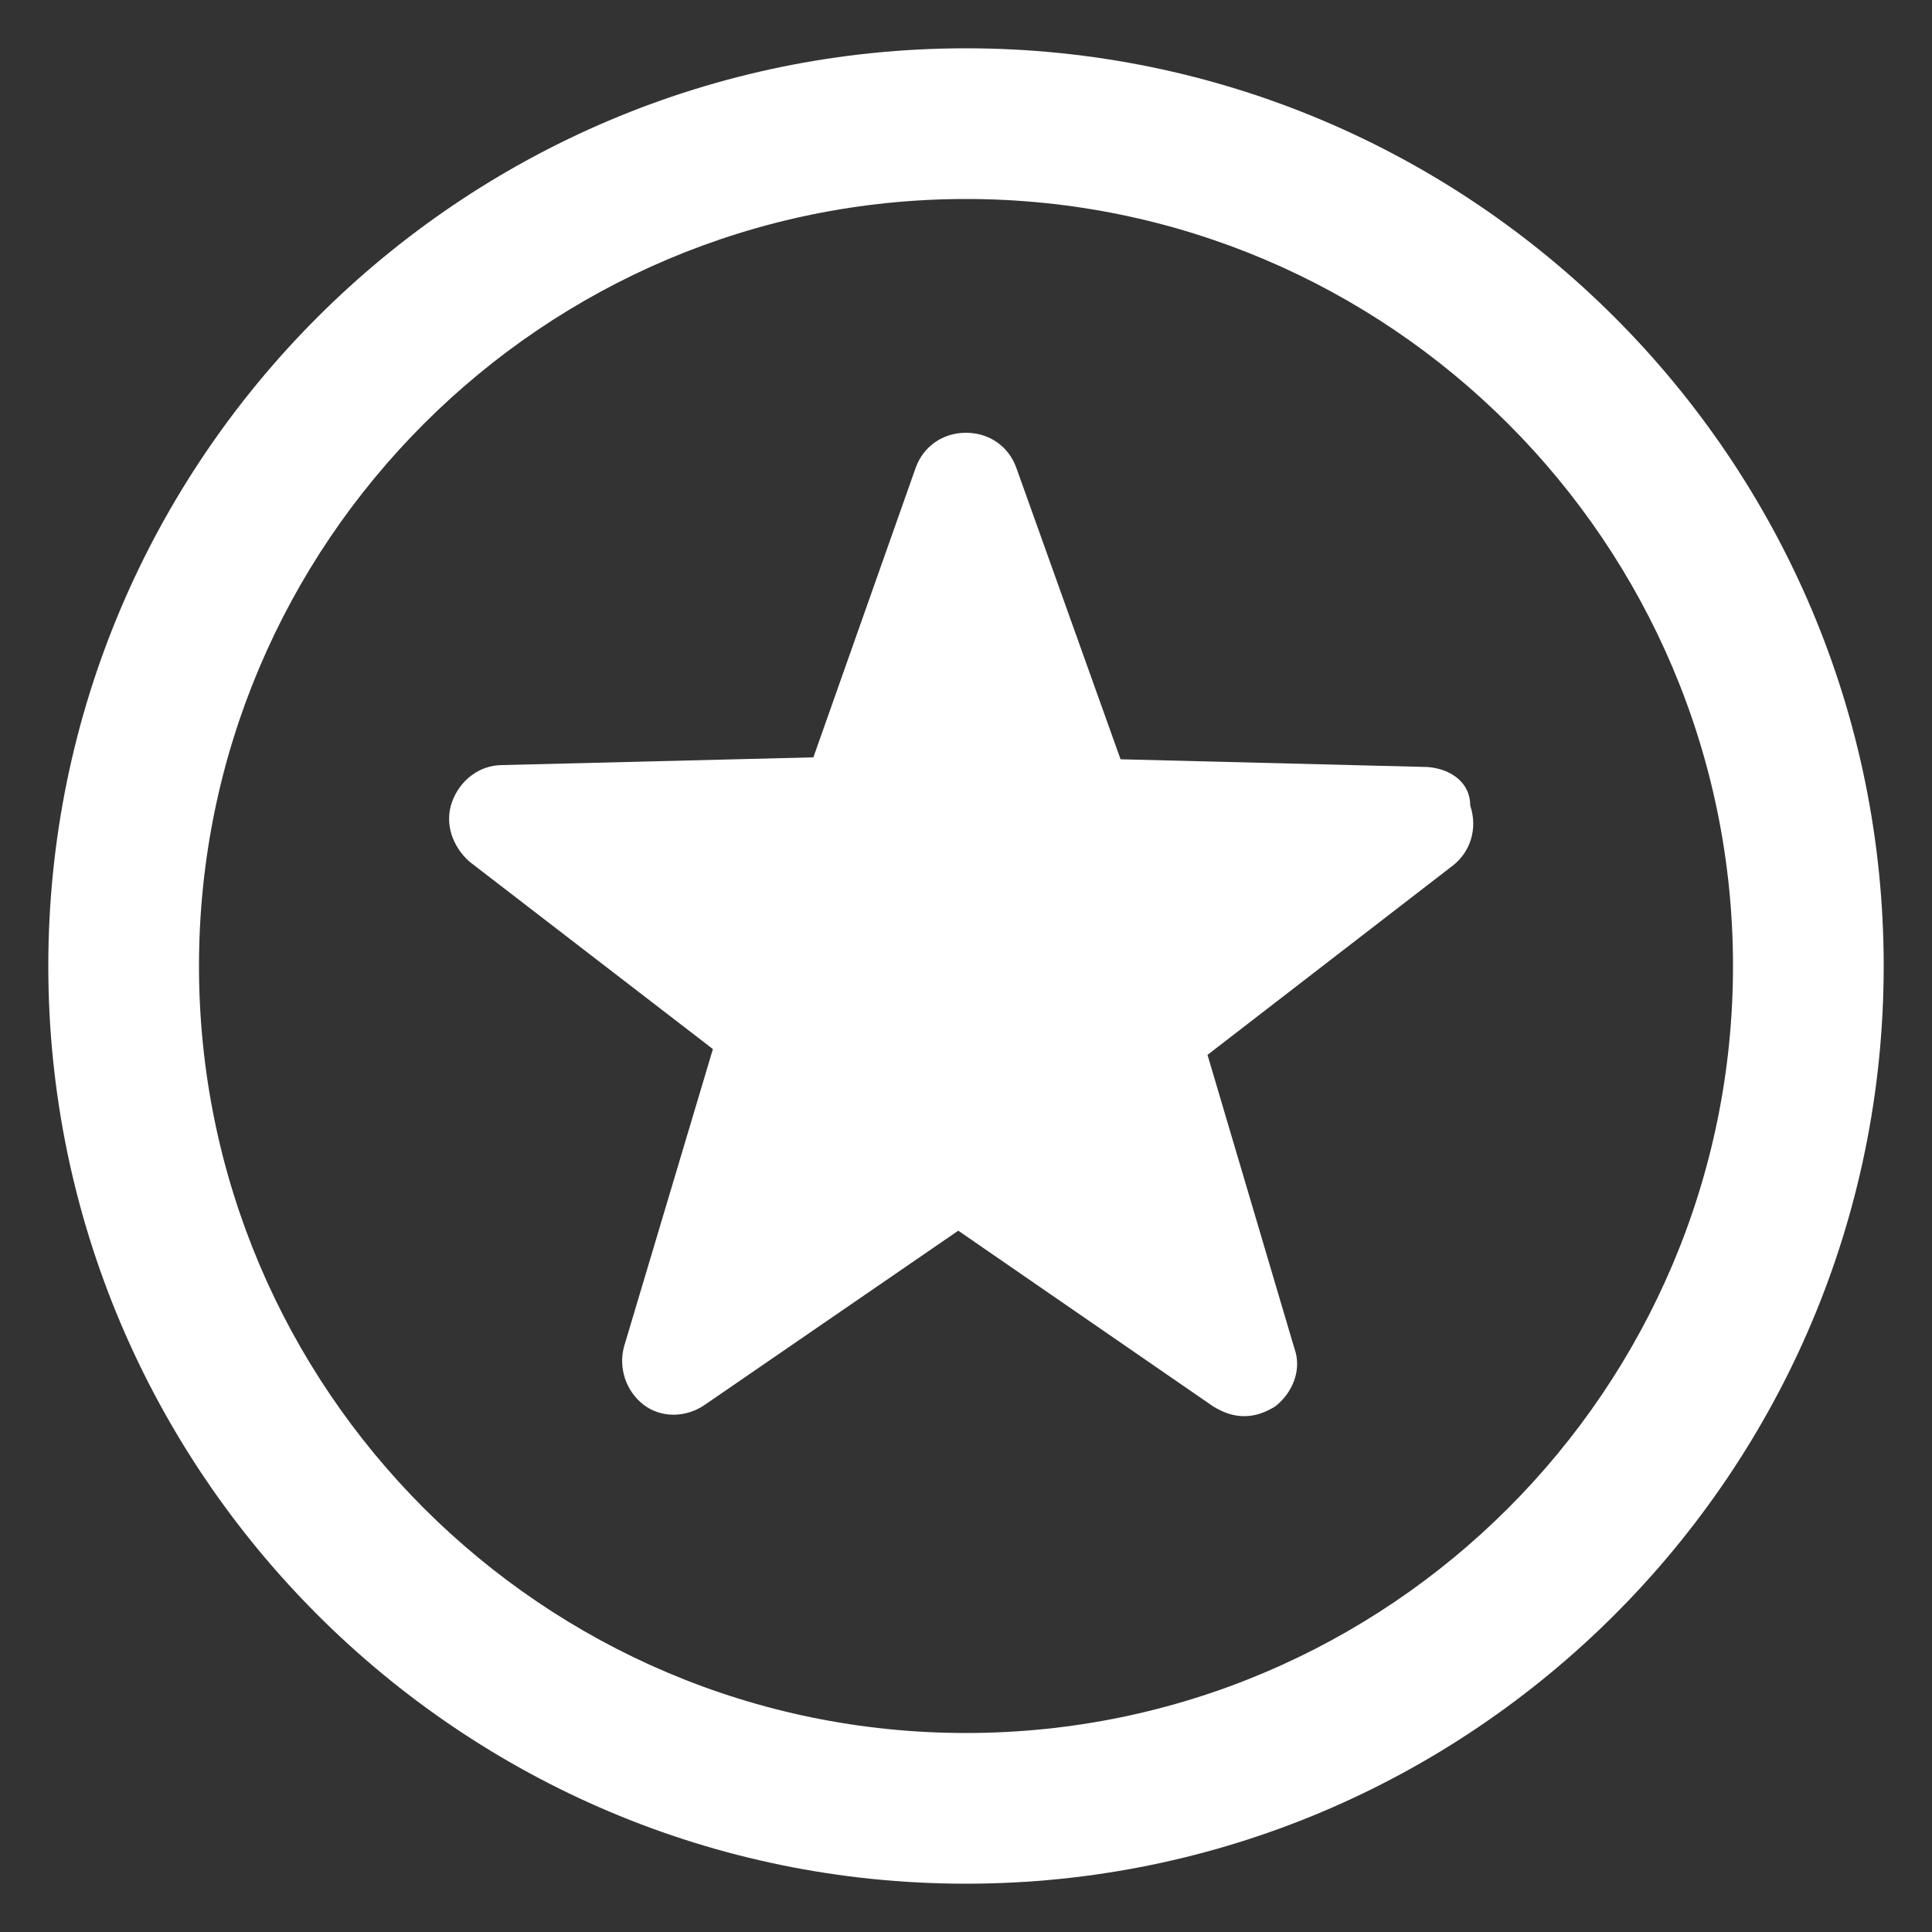
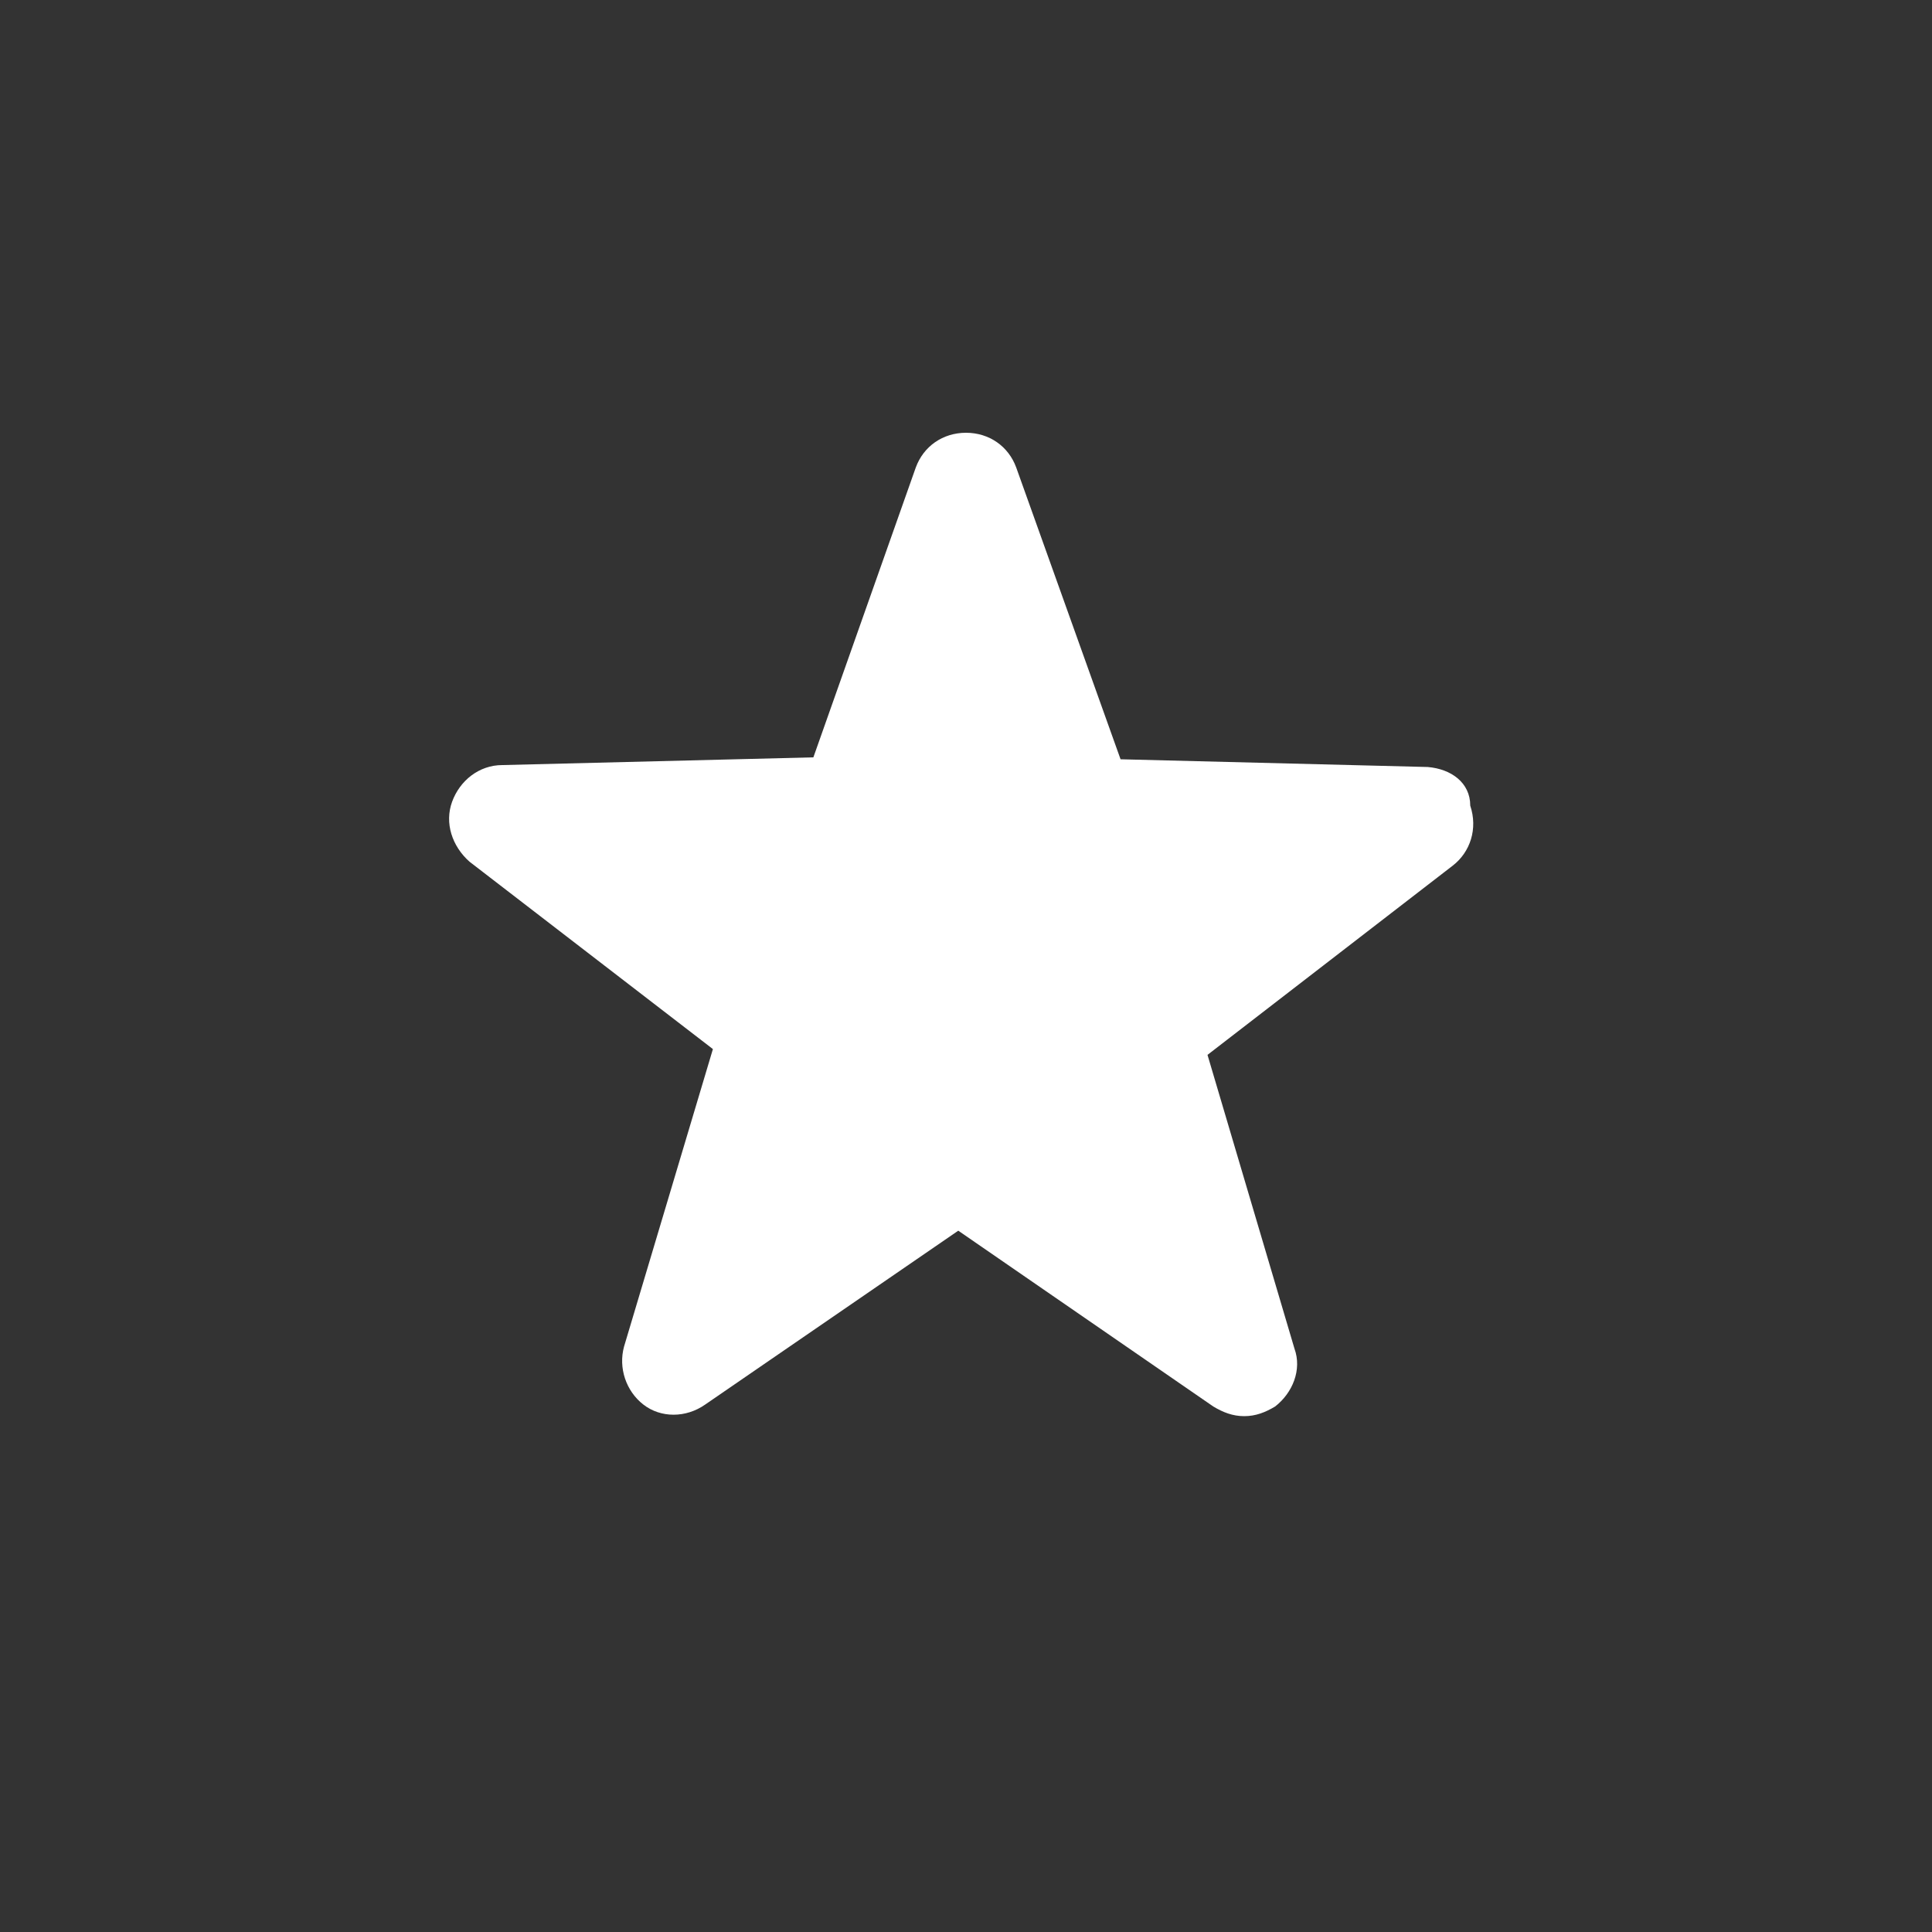
<svg xmlns="http://www.w3.org/2000/svg" xmlns:ns1="http://ns.adobe.com/AdobeIllustrator/10.0/" height="100px" width="100px" fill="#ffffff" x="0px" y="0px" viewBox="0 0 100 100" style="enable-background:new 0 0 100 100;" xml:space="preserve">
  <rect x="0" y="0" width="100" height="100" fill="#333333" stroke="none" />
  <g>
    <g ns1:extraneous="self">
      <g>
-         <path d="M50,2.5C23.8,2.5,2.5,23.8,2.5,50S23.8,97.5,50,97.5S97.5,76.2,97.5,50S76.2,2.5,50,2.5z M50,89.7 c-21.9,0-39.7-17.8-39.7-39.7S28.1,10.3,50,10.3S89.7,28.1,89.7,50S71.9,89.7,50,89.7z" />
        <path d="M73.9,39.7L58,39.3l-5.4-15.1c-0.4-1.1-1.4-1.8-2.6-1.8s-2.2,0.7-2.6,1.8l-5.3,15l-16.1,0.4c-1.2,0-2.2,0.8-2.6,1.9 c-0.4,1.1,0,2.3,0.9,3.1l12.6,9.7l-4.6,15.4c-0.3,1.1,0.1,2.3,1,3c0.9,0.7,2.2,0.7,3.2,0l13.1-9l13.2,9.1c0.5,0.3,1,0.5,1.6,0.5 c0.6,0,1.1-0.2,1.6-0.5c0.9-0.7,1.4-1.9,1-3l-4.5-15.2l12.7-9.8c0.9-0.7,1.3-1.9,0.9-3.1C76.1,40.5,75.1,39.8,73.9,39.7z" />
      </g>
    </g>
  </g>
</svg>